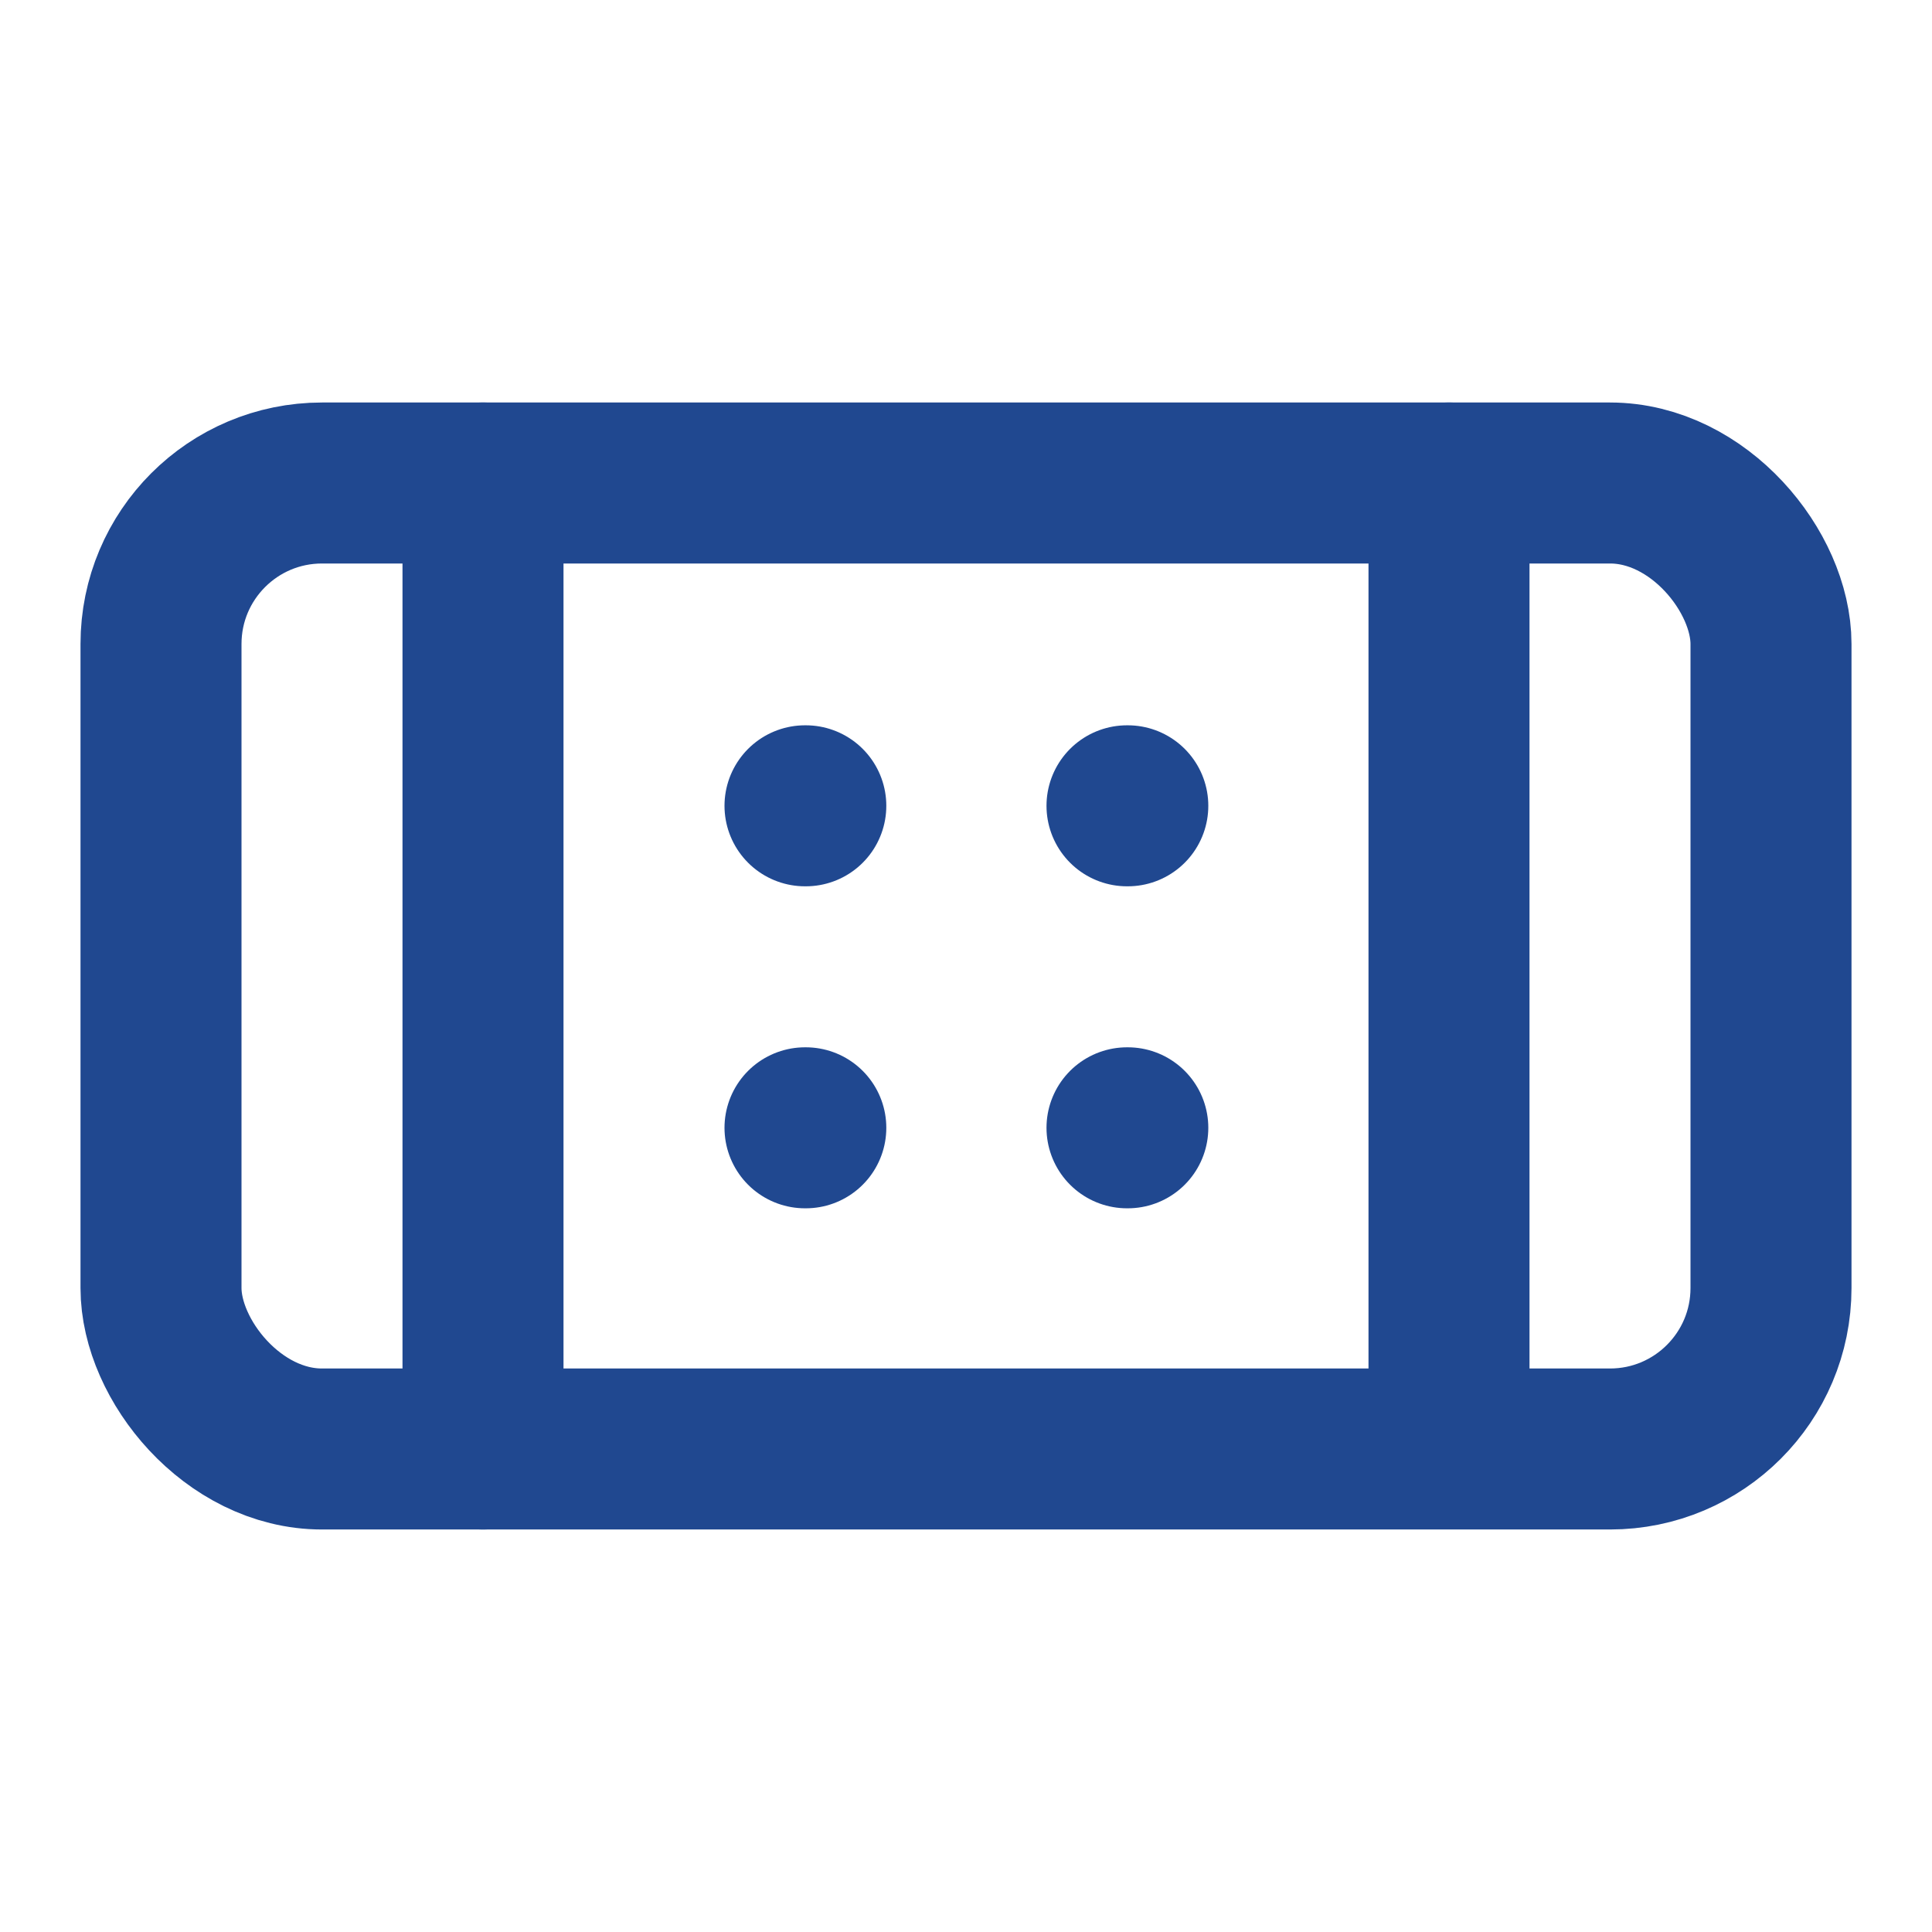
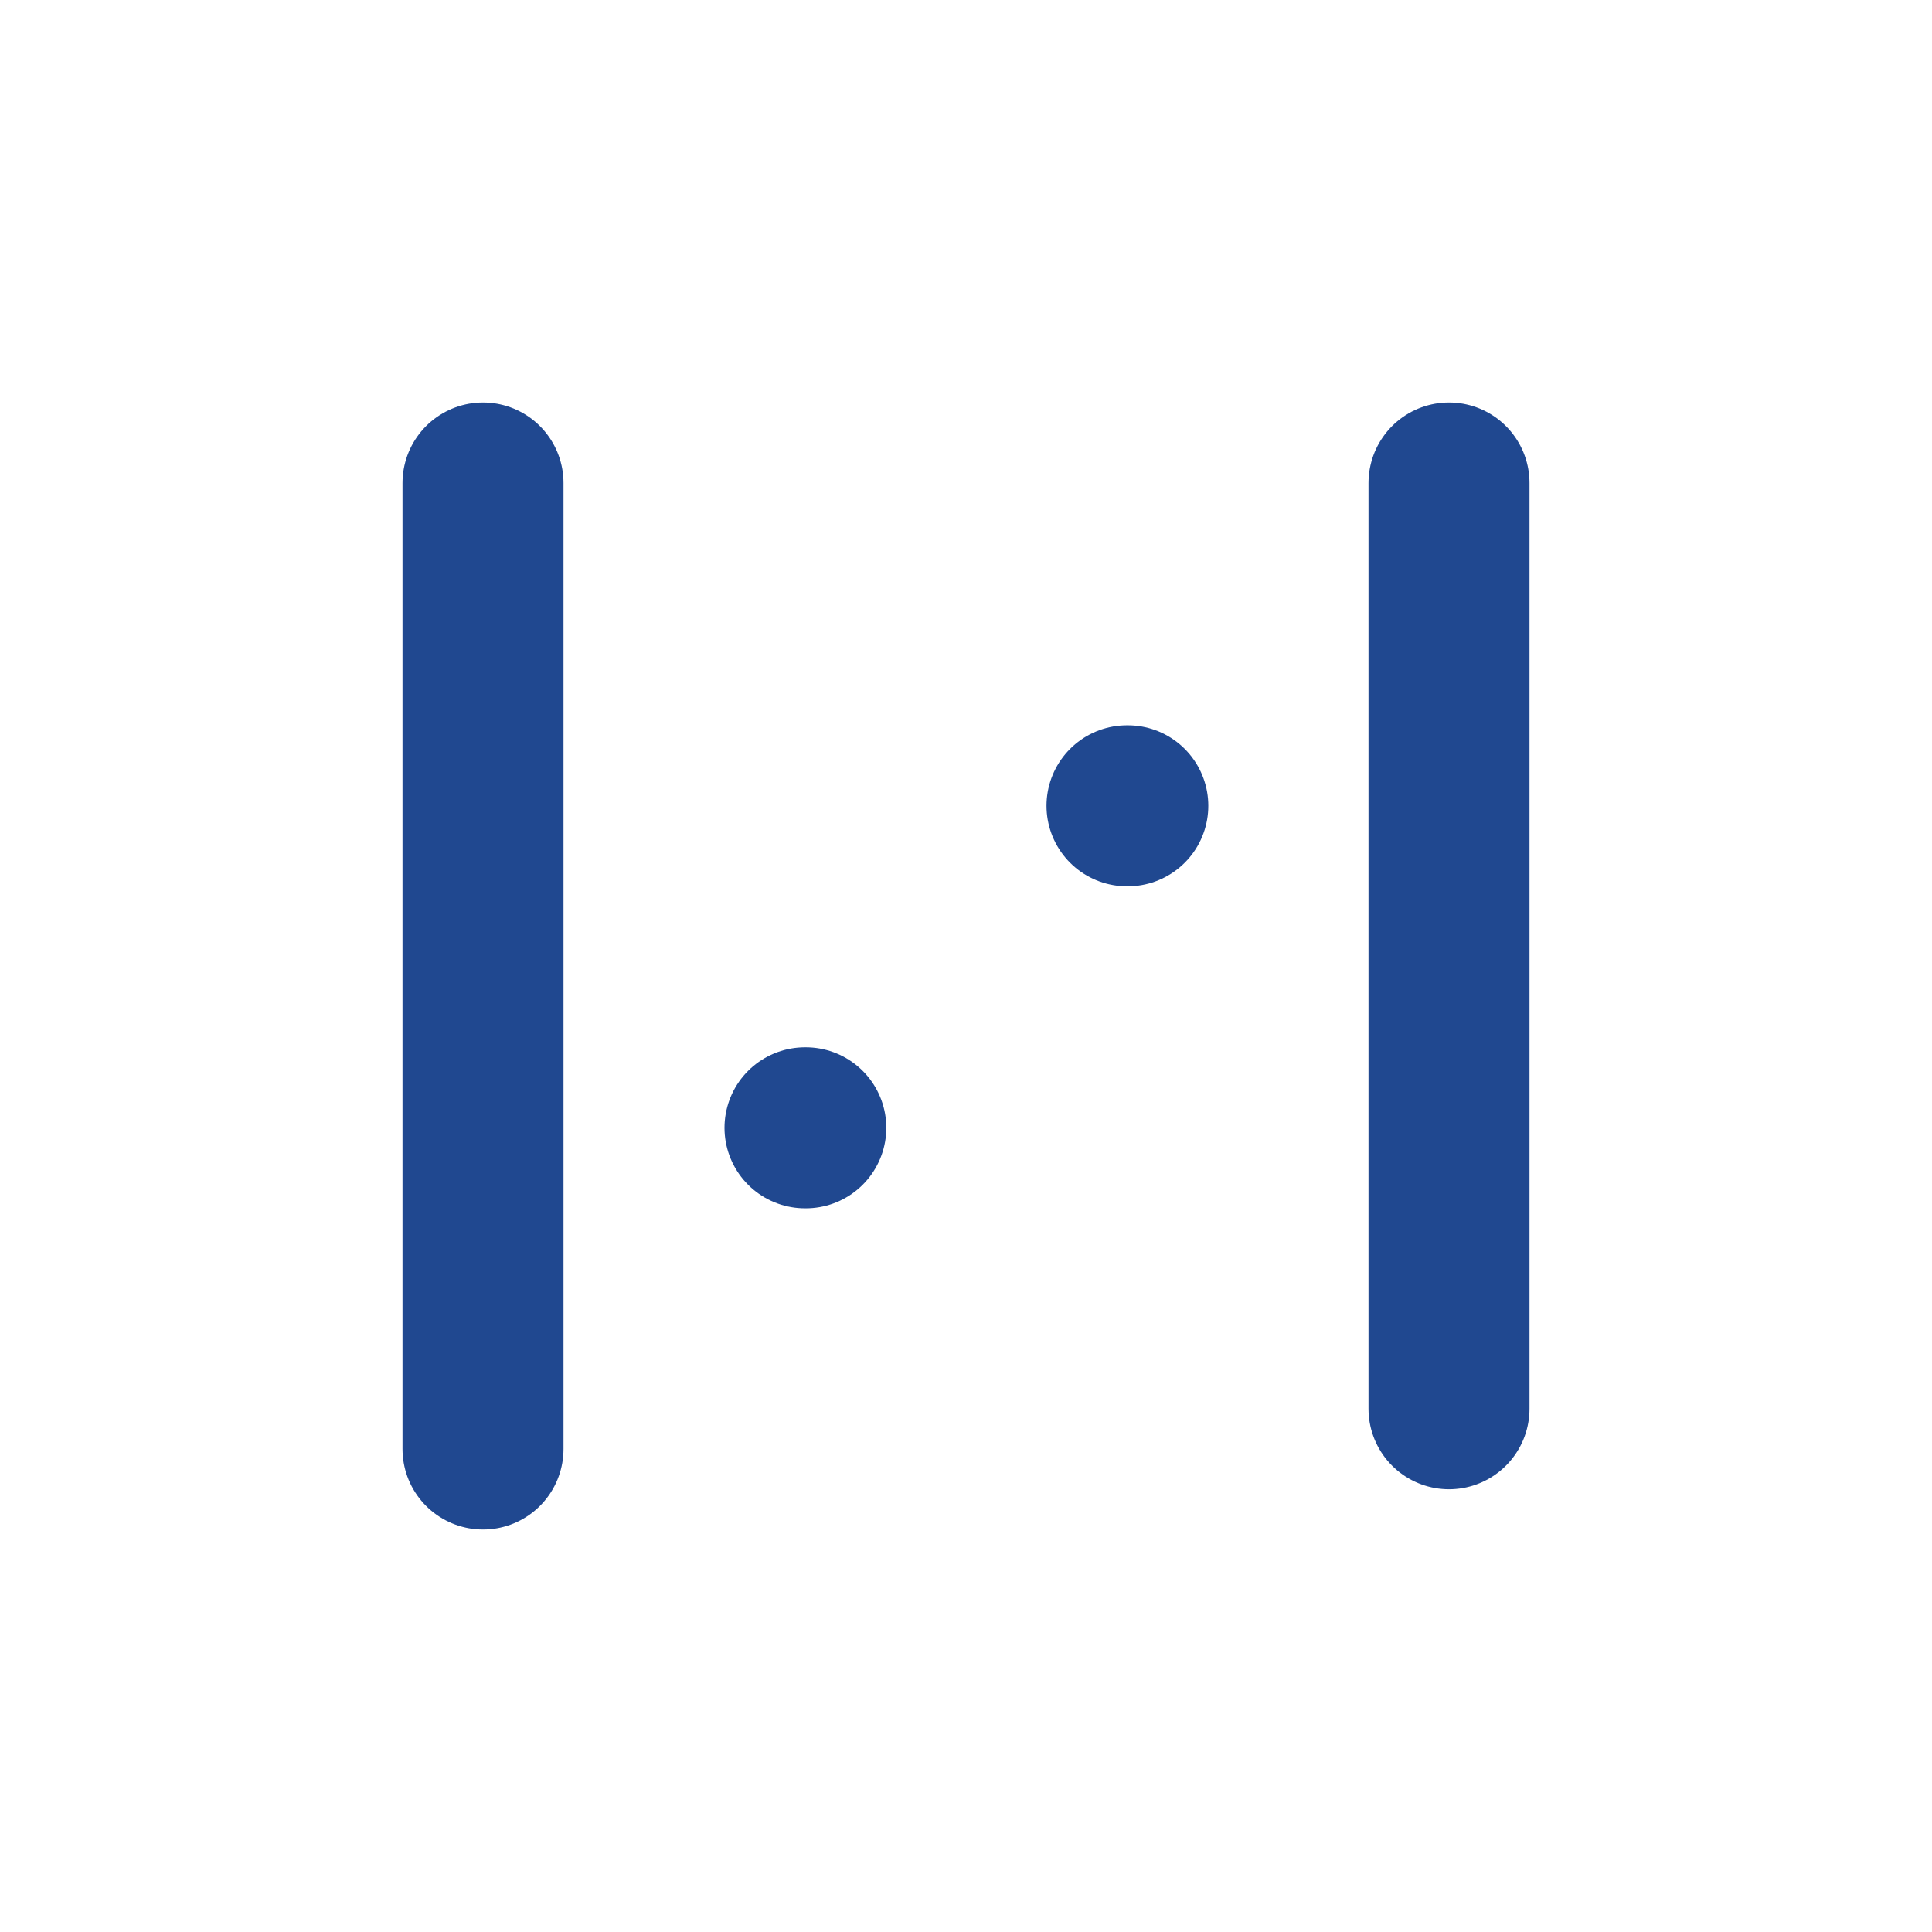
<svg xmlns="http://www.w3.org/2000/svg" width="24" height="24" viewBox="0 0 24 24" fill="none" stroke="#204890" stroke-width="2" stroke-linecap="round" stroke-linejoin="round" class="lucide lucide-bandage-icon lucide-bandage">
-   <path d="M10 10.01h.01" />
  <path d="M10 14.01h.01" />
  <path d="M14 10.01h.01" />
-   <path d="M14 14.01h.01" />
  <path d="M18 6v11.5" />
  <path d="M6 6v12" />
-   <rect x="2" y="6" width="20" height="12" rx="2" />
</svg>